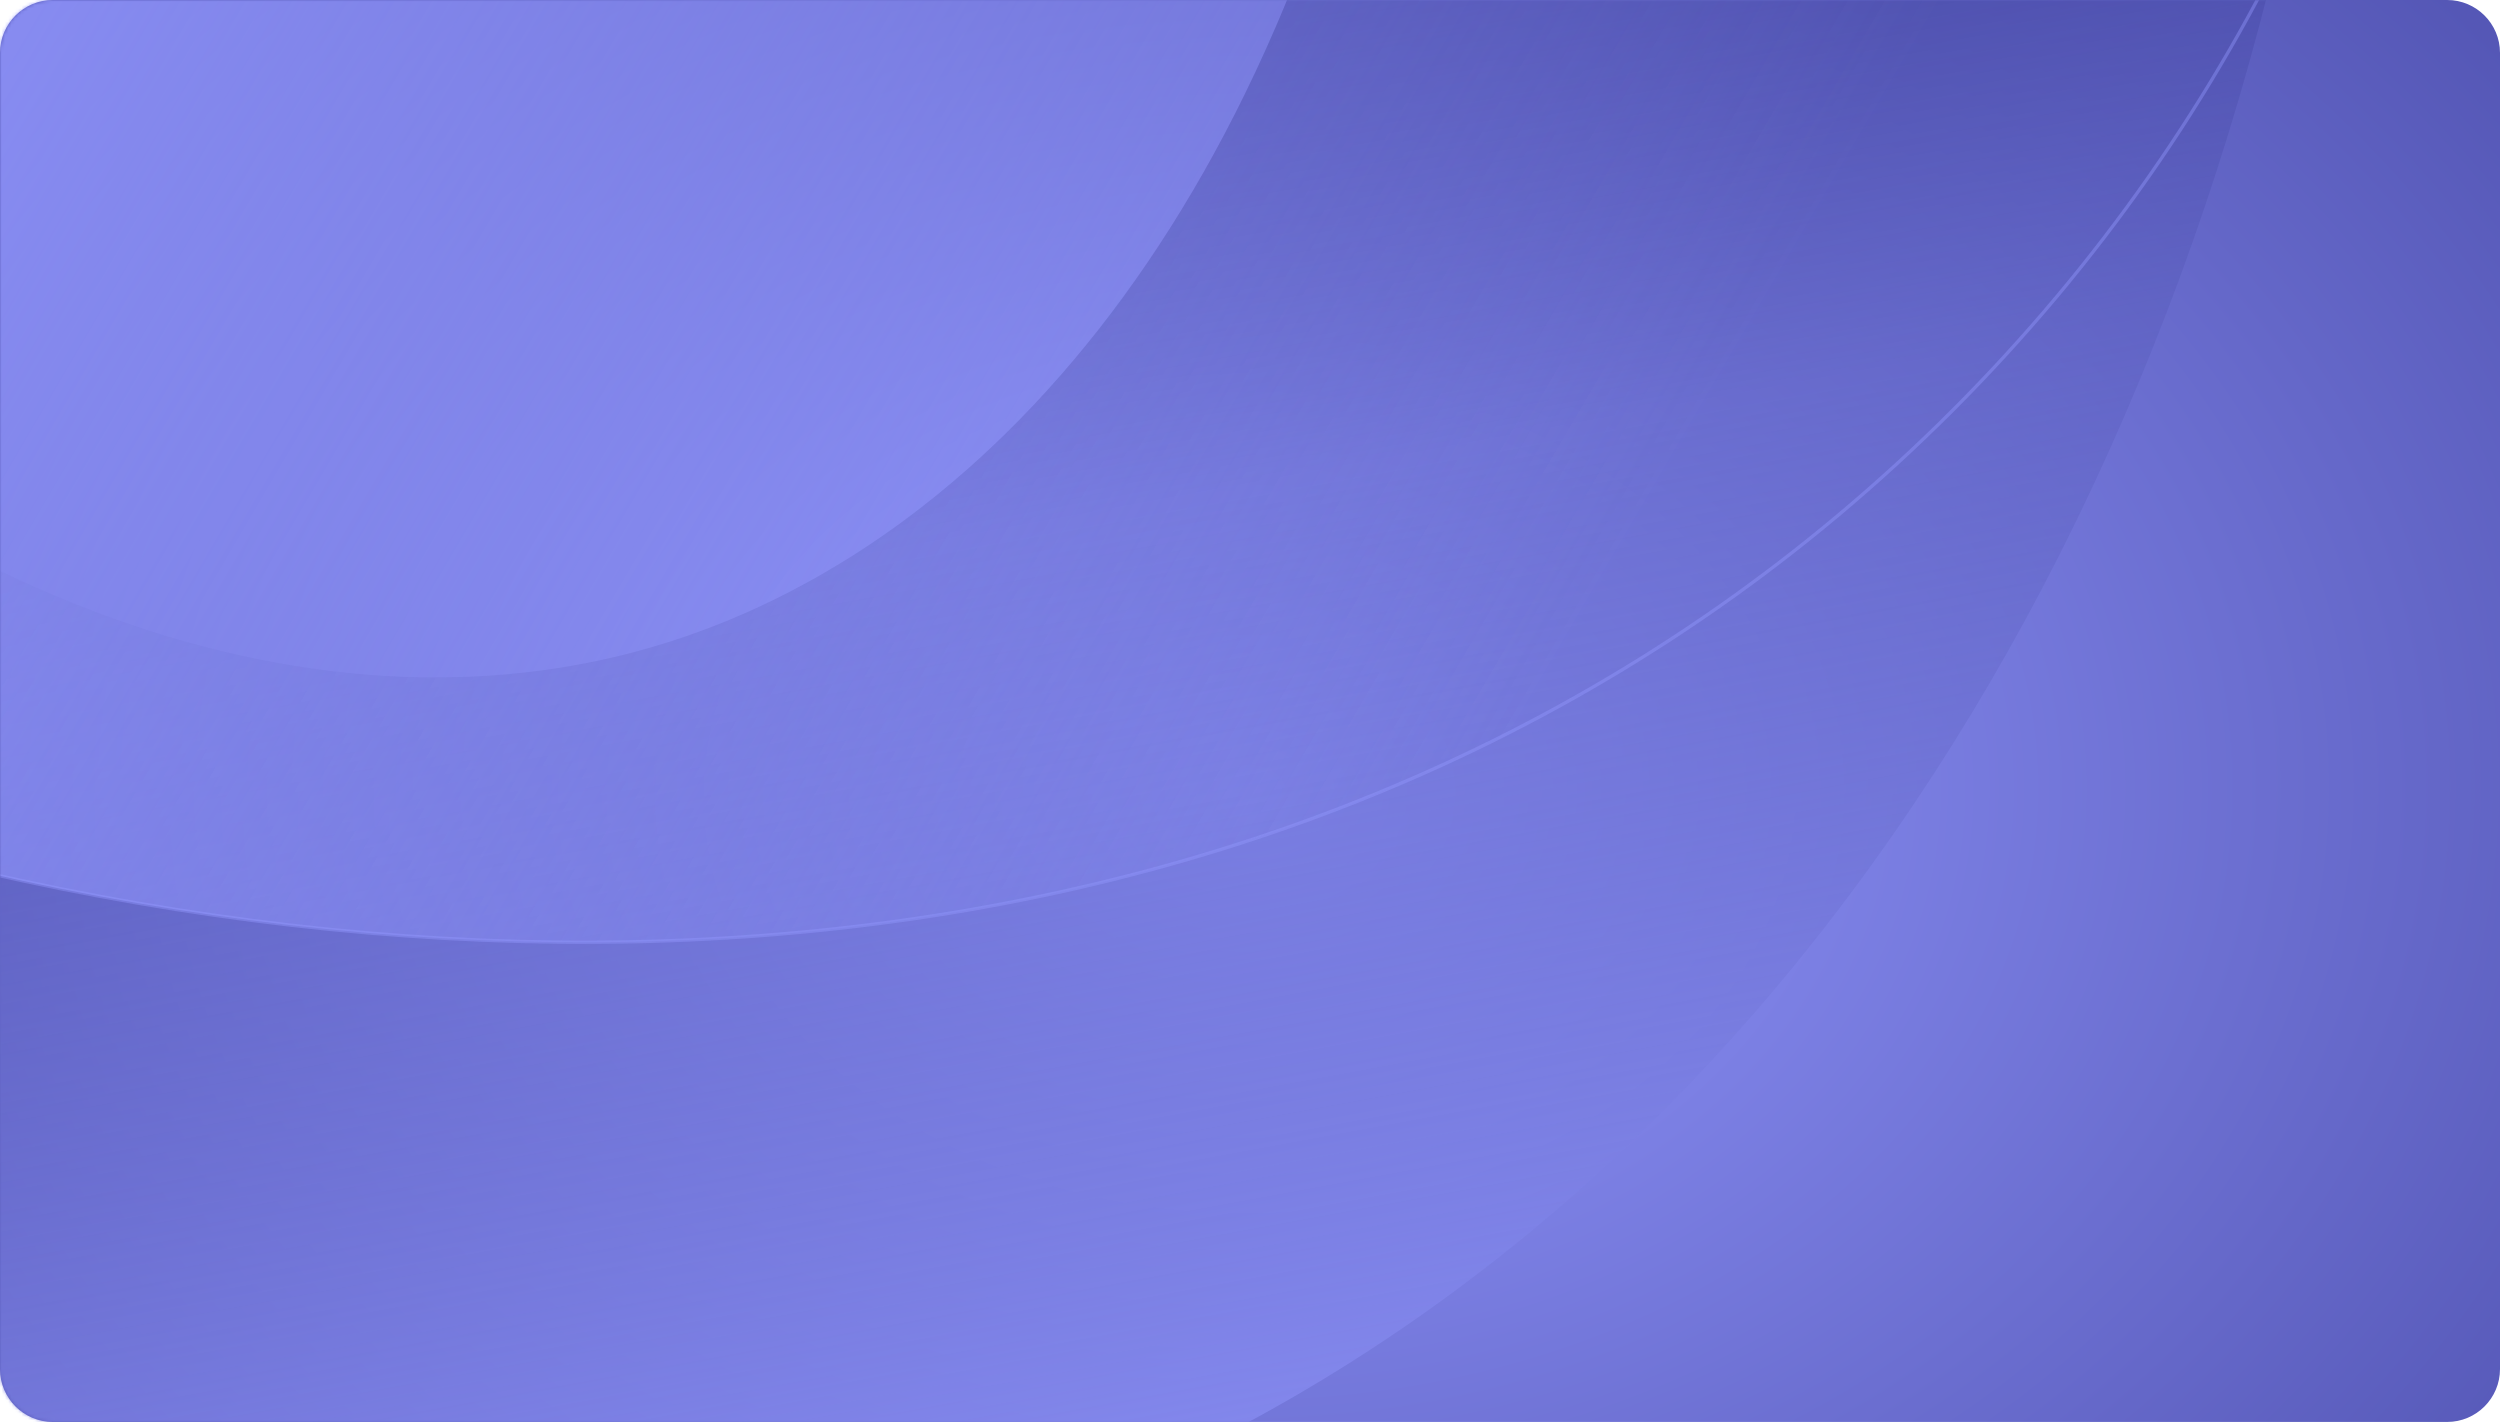
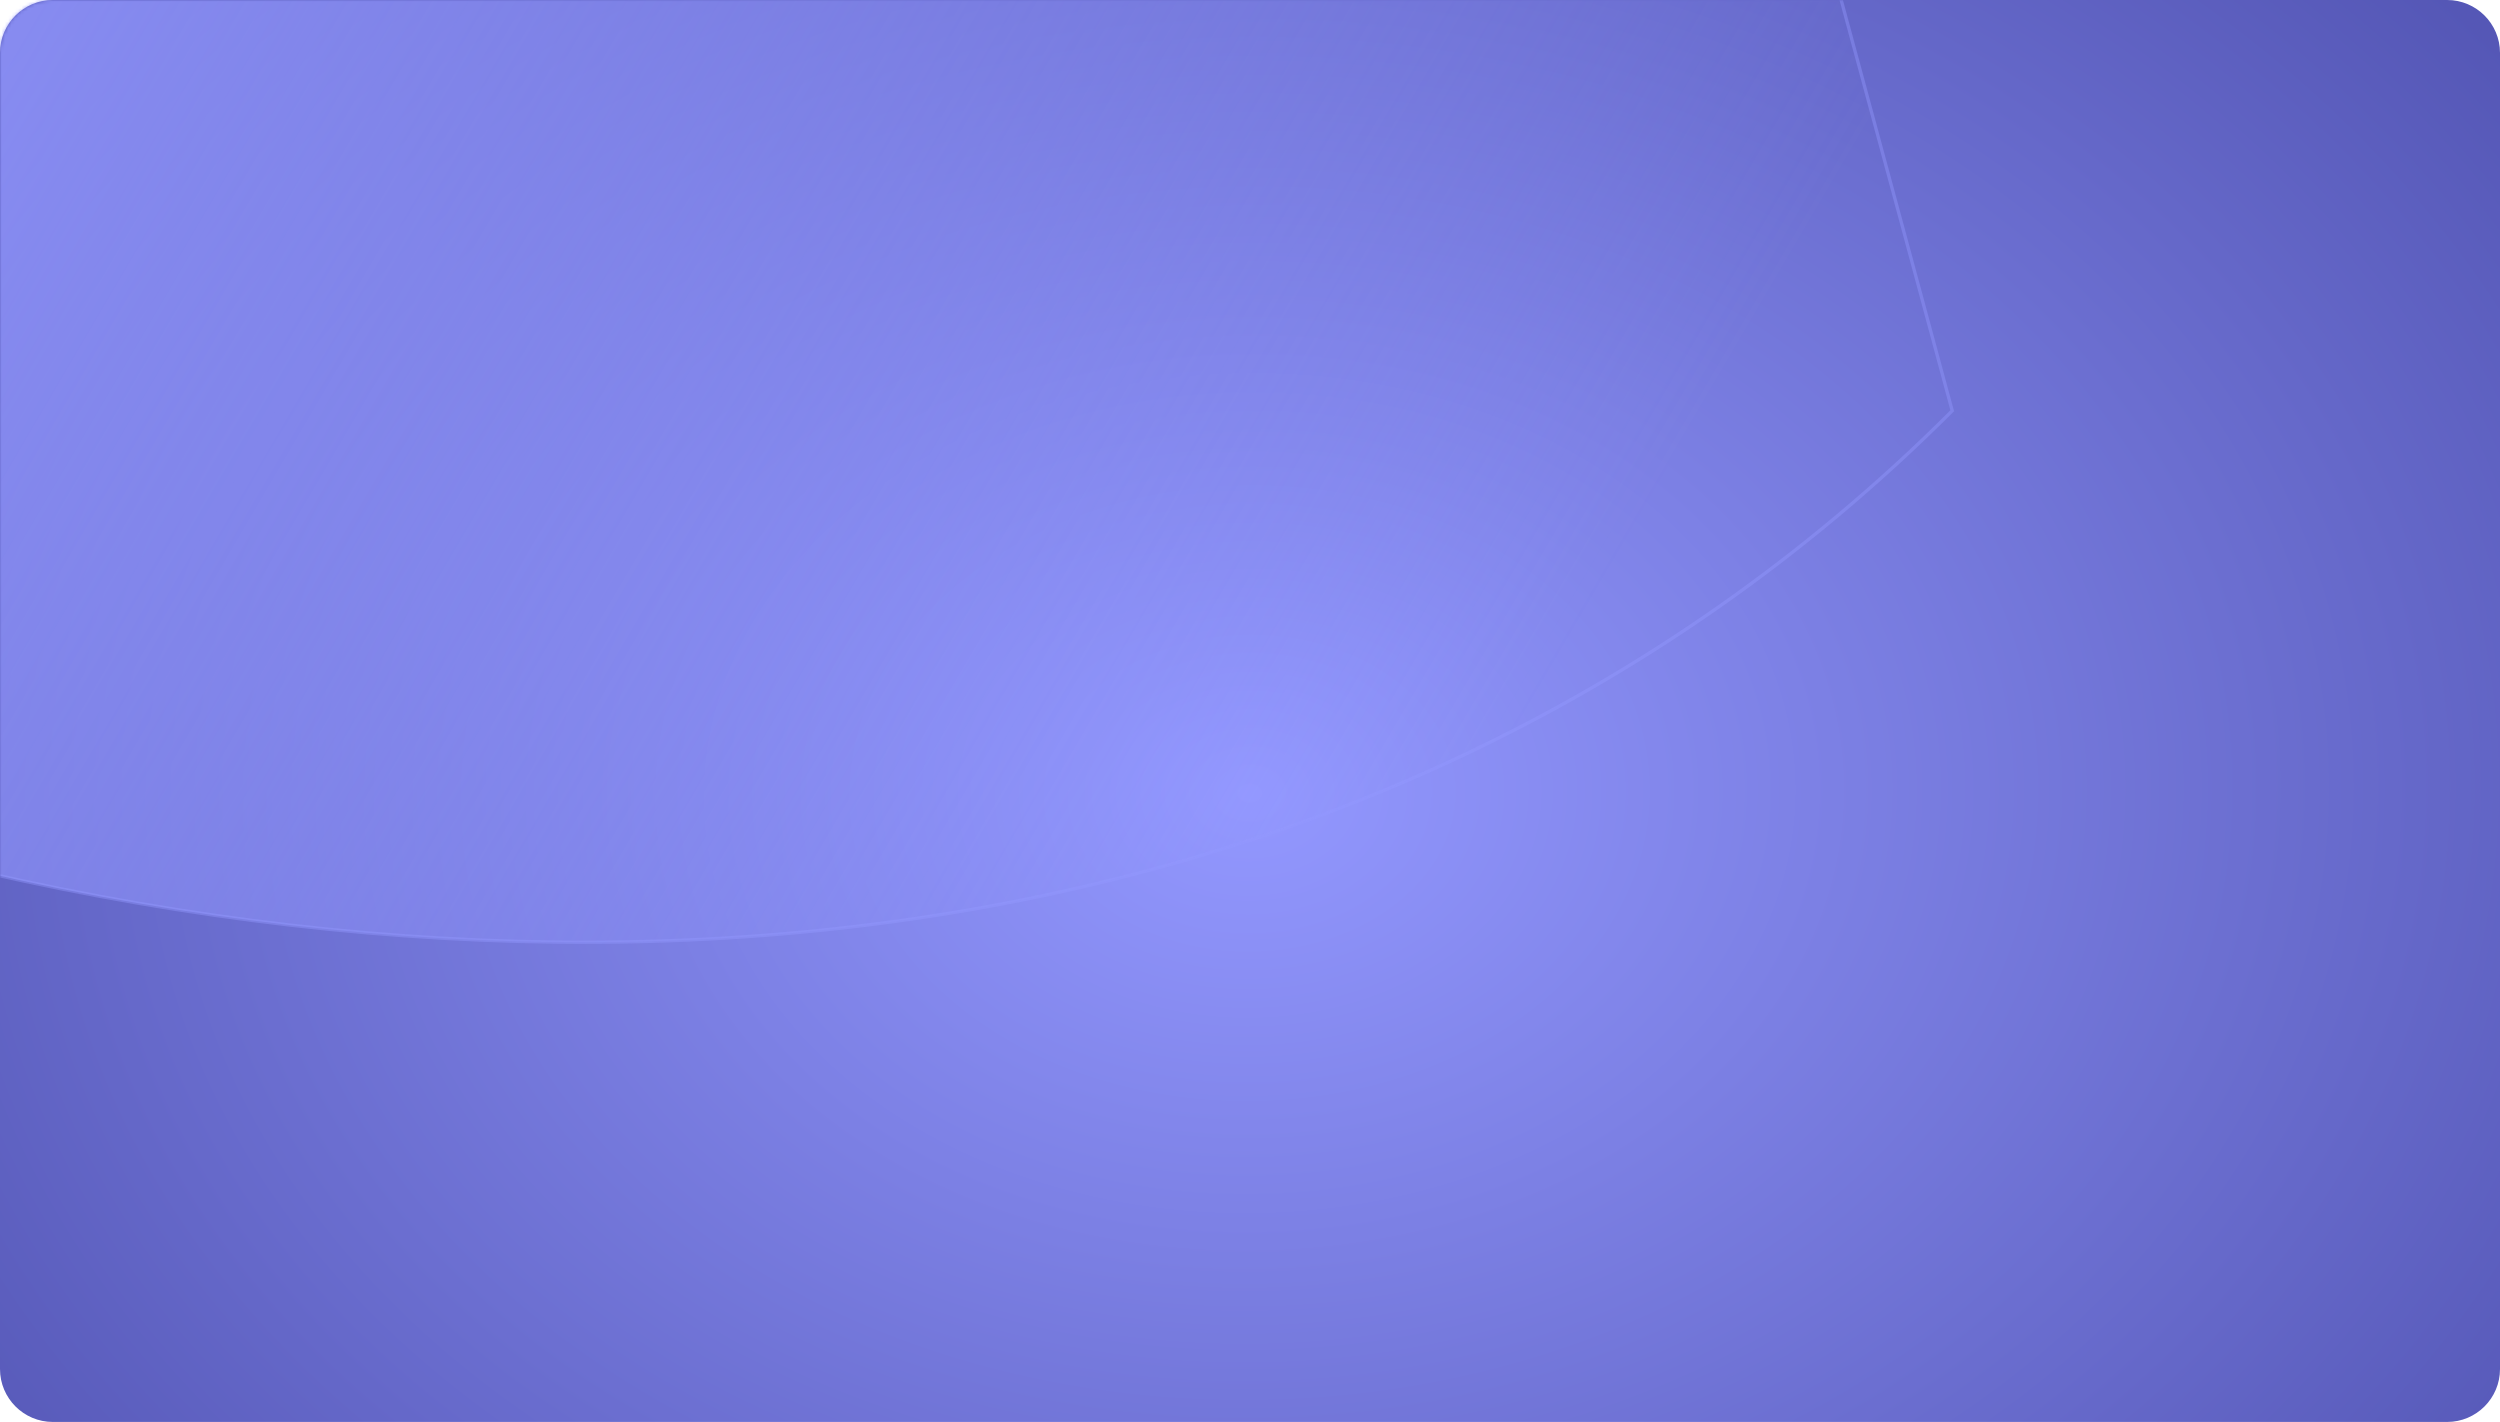
<svg xmlns="http://www.w3.org/2000/svg" width="756" height="430" viewBox="0 0 756 430" fill="none">
  <path d="M0 16C0 7.163 7.163 0 16 0H740C748.837 0 756 7.163 756 16V414C756 422.837 748.837 430 740 430H16C7.163 430 0 422.837 0 414V16Z" fill="url(#paint0_radial_1474_2921)" />
  <mask id="mask0_1474_2921" style="mask-type:alpha" maskUnits="userSpaceOnUse" x="0" y="0" width="756" height="430">
    <path d="M0 16C0 7.163 7.163 0 16 0H740C748.837 0 756 7.163 756 16V414C756 422.837 748.837 430 740 430H16C7.163 430 0 422.837 0 414V16Z" fill="white" />
  </mask>
  <g mask="url(#mask0_1474_2921)">
-     <path fill-rule="evenodd" clip-rule="evenodd" d="M-366.571 236.493C-204.745 421.229 28.815 537.759 266.611 474.042C504.407 410.324 648.412 192.626 696.189 -48.273L421.284 -108.328C386.658 66.26 294.911 169.548 192.384 197.02C89.856 224.492 -41.243 180.916 -158.524 47.031L-366.571 236.493Z" fill="url(#paint1_linear_1474_2921)" />
-     <path fill-rule="evenodd" clip-rule="evenodd" d="M-95.034 238.12C143.844 319.357 411.51 303.061 590.353 124.217C769.197 -54.627 785.494 -322.293 704.256 -561.171L428.815 -473.388C487.691 -300.266 459.118 -161.238 382.009 -84.128C304.899 -7.018 165.871 21.554 -7.252 -37.321L-95.034 238.12Z" fill="url(#paint2_linear_1474_2921)" fill-opacity="0.8" stroke="#9398FF" stroke-opacity="0.4" stroke-miterlimit="10" />
+     <path fill-rule="evenodd" clip-rule="evenodd" d="M-95.034 238.12C143.844 319.357 411.51 303.061 590.353 124.217L428.815 -473.388C487.691 -300.266 459.118 -161.238 382.009 -84.128C304.899 -7.018 165.871 21.554 -7.252 -37.321L-95.034 238.12Z" fill="url(#paint2_linear_1474_2921)" fill-opacity="0.8" stroke="#9398FF" stroke-opacity="0.4" stroke-miterlimit="10" />
  </g>
  <defs>
    <radialGradient id="paint0_radial_1474_2921" cx="0" cy="0" r="1" gradientUnits="userSpaceOnUse" gradientTransform="translate(378 239.662) rotate(-2.145) scale(658.802 504.079)">
      <stop stop-color="#9398FF" />
      <stop offset="1" stop-color="#3D3E9A" />
    </radialGradient>
    <linearGradient id="paint1_linear_1474_2921" x1="759.047" y1="-130.472" x2="863.89" y2="439.172" gradientUnits="userSpaceOnUse">
      <stop stop-color="#3D3E9A" />
      <stop offset="0.353" stop-color="#5B5EBE" stop-opacity="0.5" />
      <stop offset="1" stop-color="#9398FF" />
    </linearGradient>
    <linearGradient id="paint2_linear_1474_2921" x1="494.847" y1="159.704" x2="67.198" y2="-90.938" gradientUnits="userSpaceOnUse">
      <stop stop-color="#9398FF" stop-opacity="0" />
      <stop offset="1" stop-color="#9398FF" />
    </linearGradient>
  </defs>
</svg>